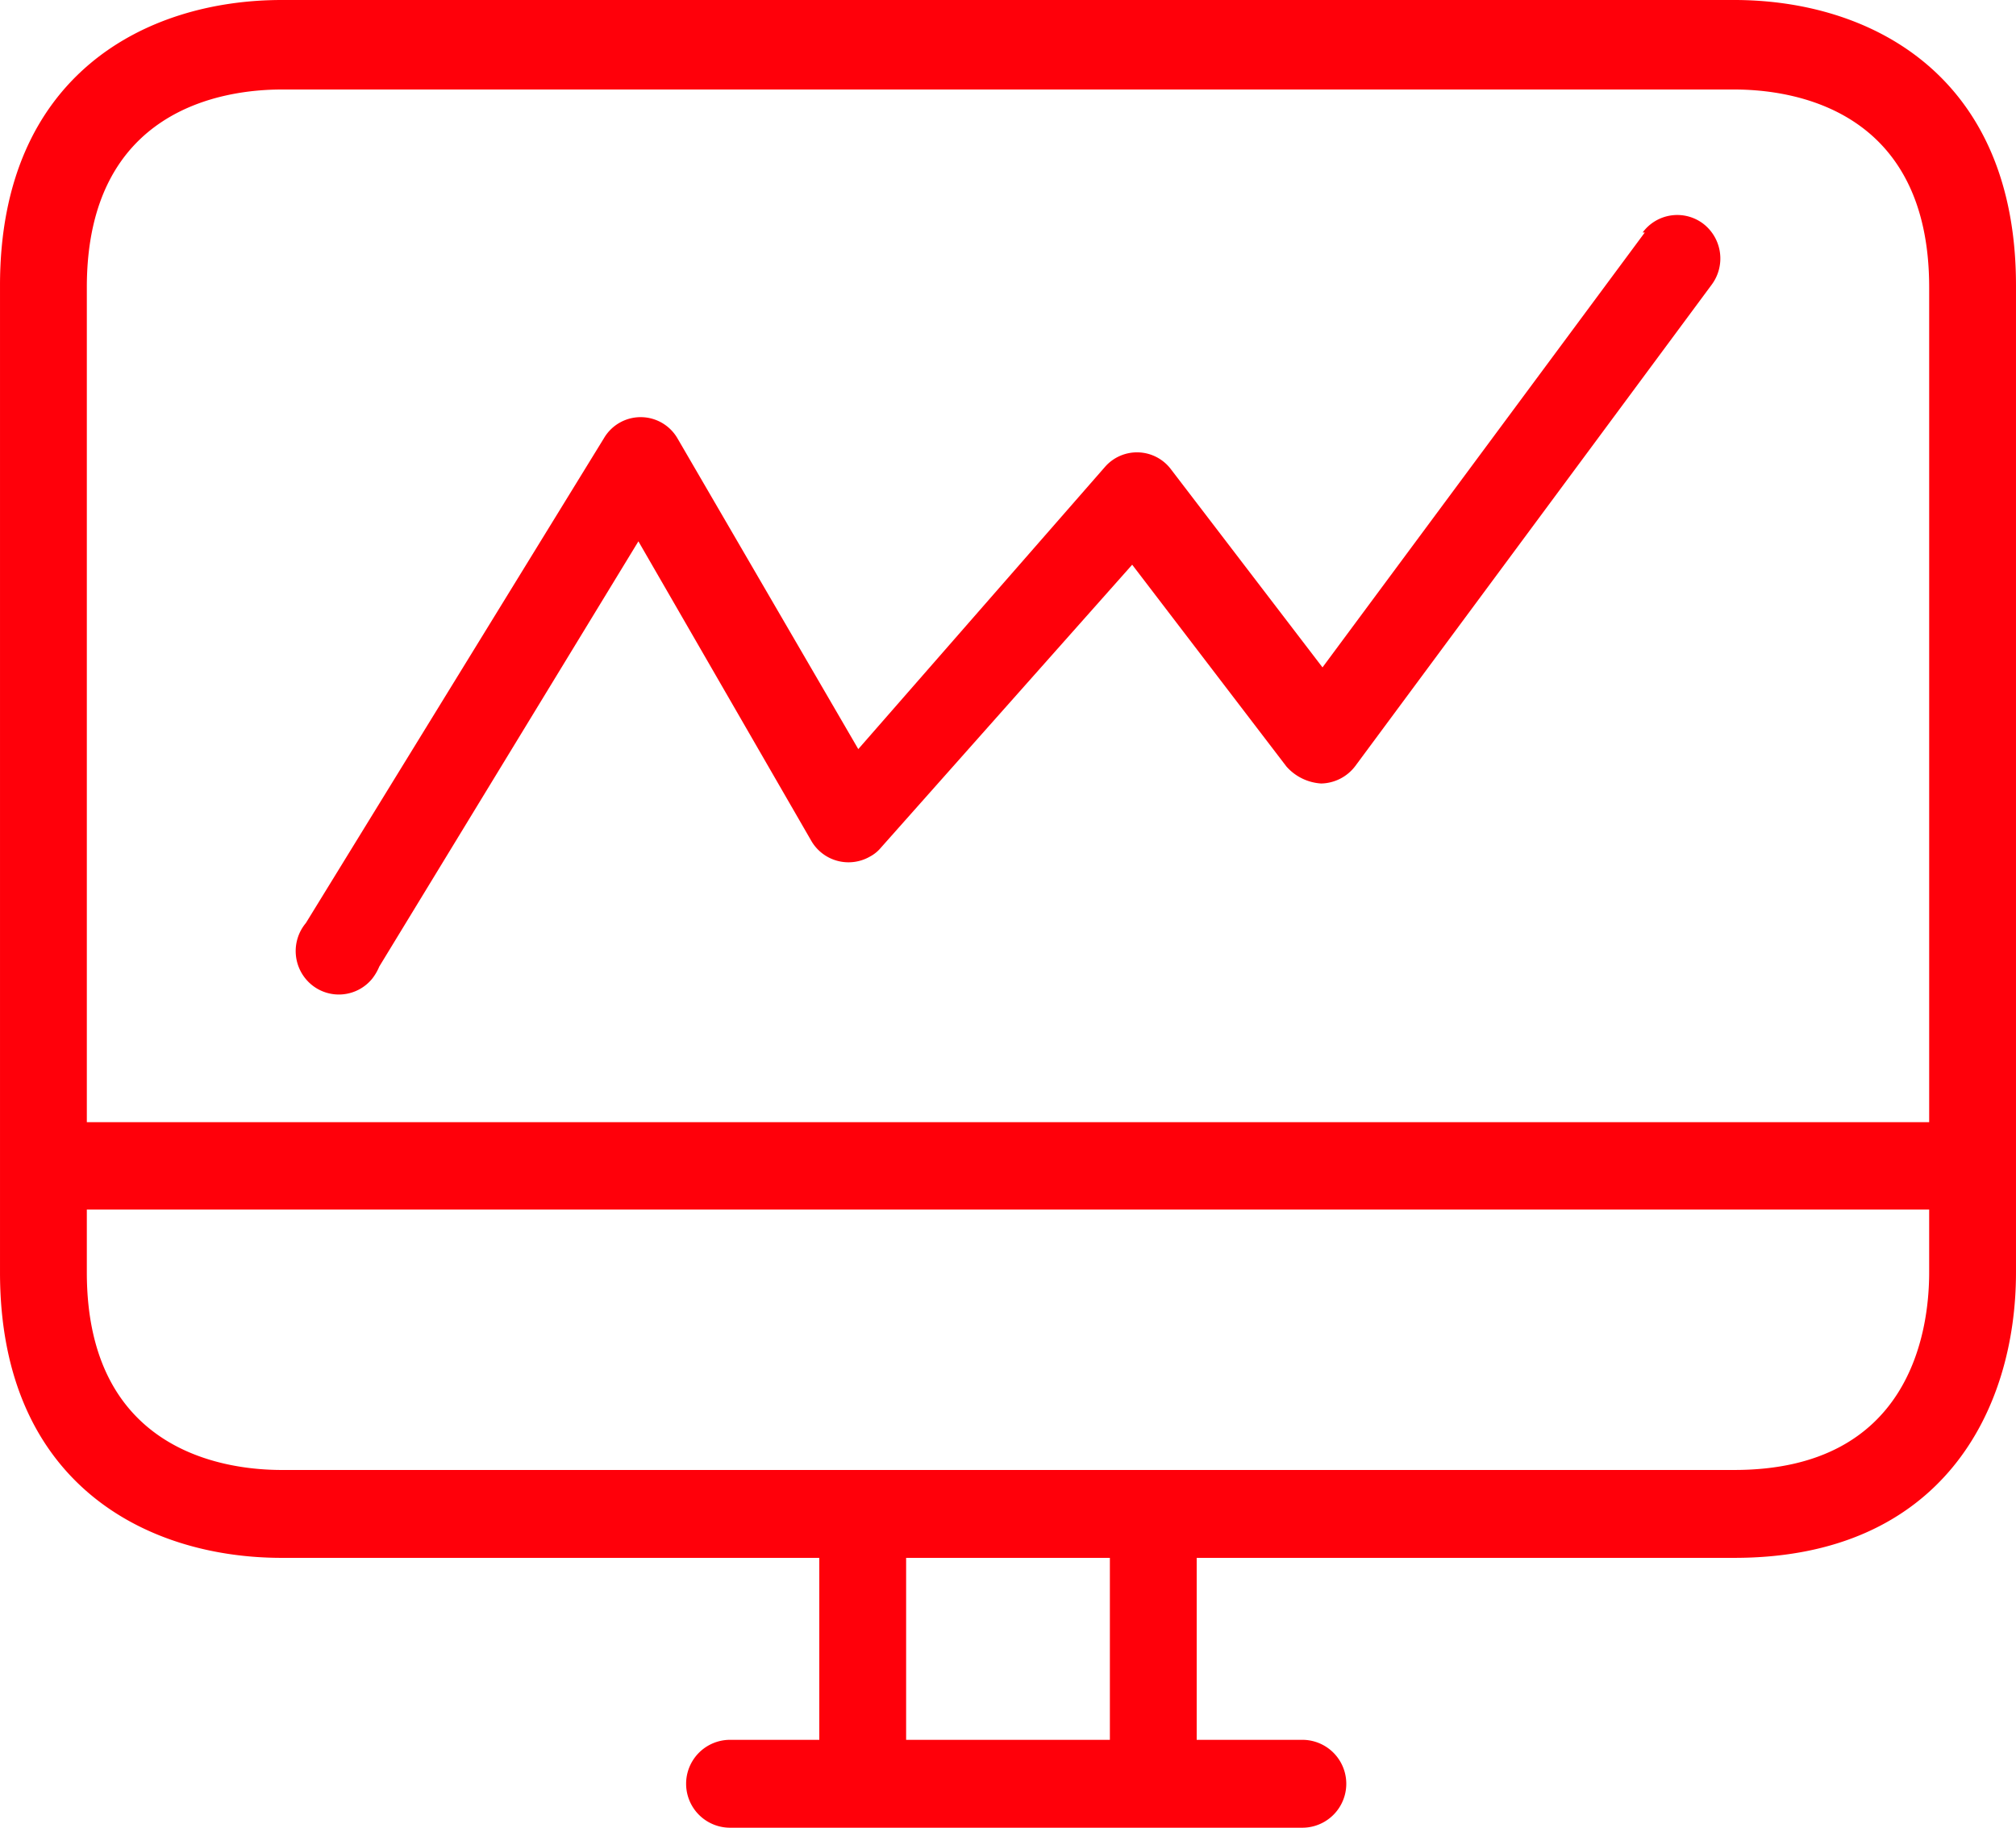
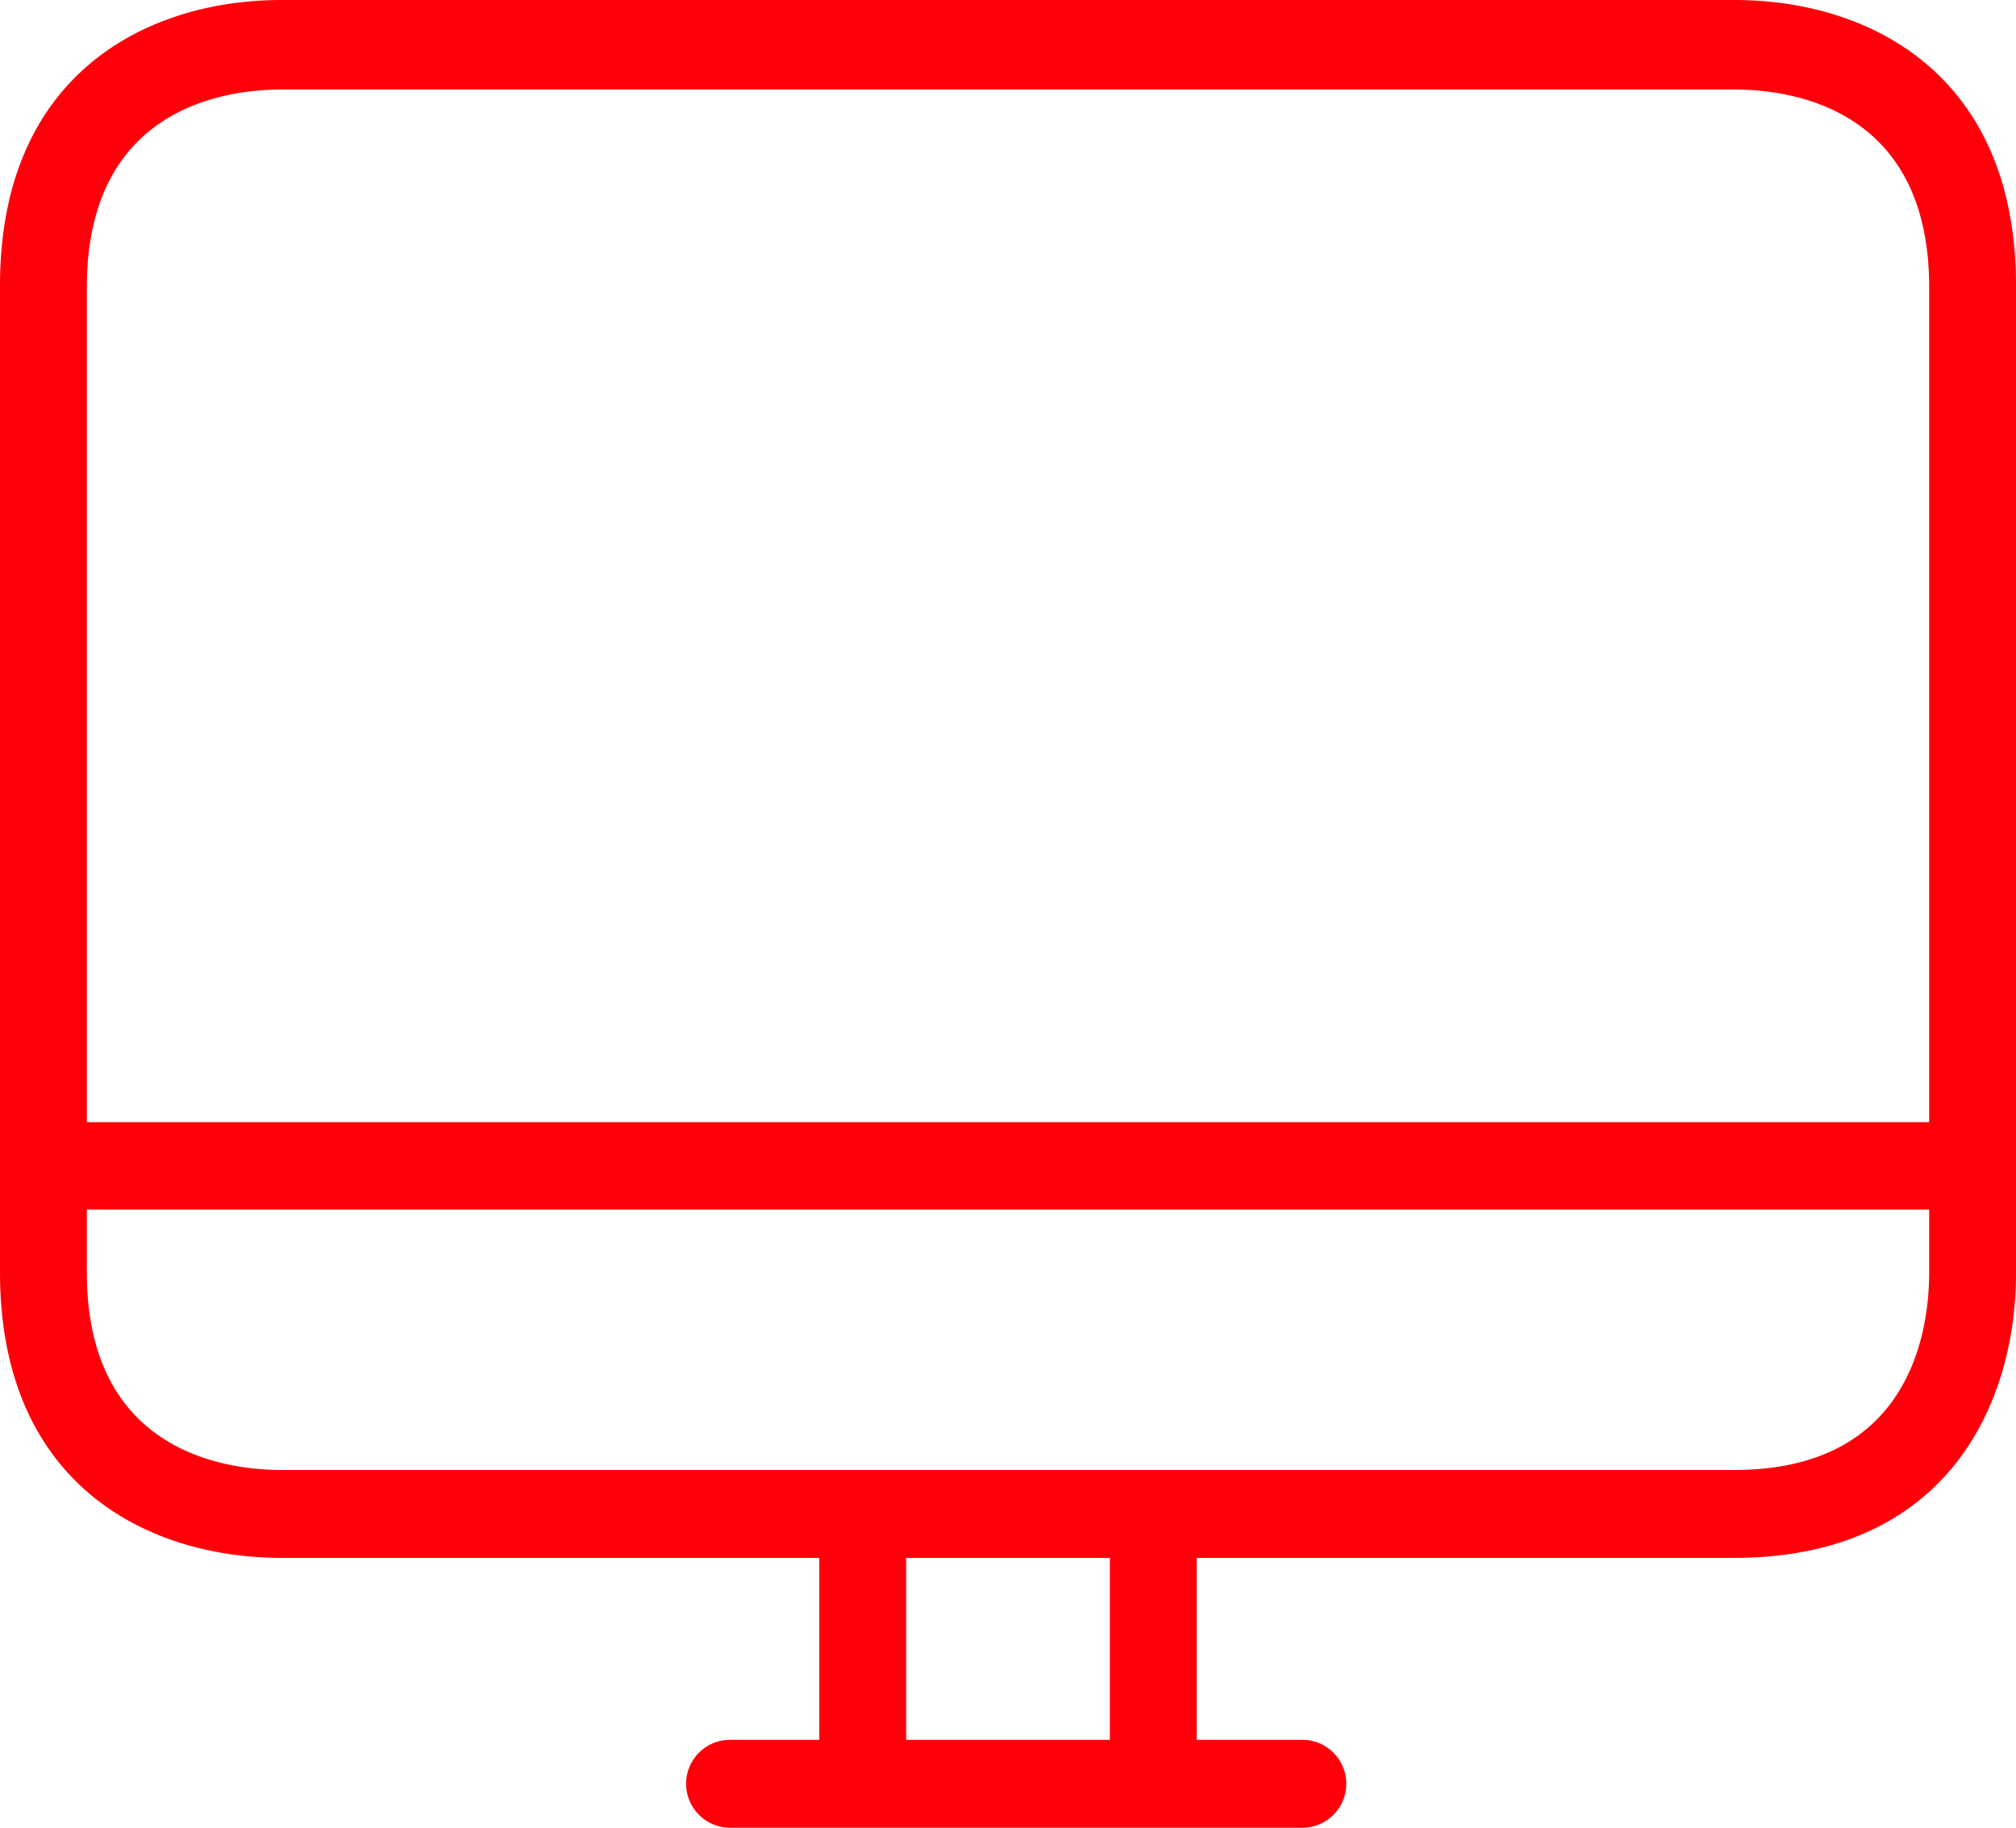
<svg xmlns="http://www.w3.org/2000/svg" id="Icon" width="82.718" height="74.997" viewBox="0 0 75 68">
  <defs fill="#ff000a">
    <style>
      .cls-1 {
        fill: #ff000a;
        fill-rule: evenodd;
      }
    </style>
  </defs>
  <path id="Shape" class="cls-1" d="M2169,3735.62v36.72c0,5.13-2.76,10.62-10.48,10.62h-20v6.77h3.93a1.635,1.635,0,0,1,0,3.27h-21.29a1.635,1.635,0,0,1,0-3.27h3.32v-6.77h-20c-5.06,0-10.48-2.79-10.48-10.62v-36.72c0-7.83,5.42-10.62,10.48-10.62h54.04C2163.58,3725,2169,3727.79,2169,3735.62Zm-33.71,54.11h-7.58v-6.77h7.58v6.77Zm30.48-19.73h-68.54v2.34c0,6.63,5.08,7.35,7.25,7.35h54.04c6.54,0,7.25-5.15,7.25-7.35V3770Zm0-34.31c0-6.64-5.08-7.36-7.25-7.36h-54.04c-2.17,0-7.25.72-7.25,7.36v31.06h68.54v-31.06Z" transform="translate(-2094 -3725)" fill="#ff000a" />
-   <path id="Path" class="cls-1" d="M2157.68,3735.59l-13.26,17.91a1.63,1.63,0,0,1-1.27.65,1.879,1.879,0,0,1-1.29-.63l-5.74-7.51-9.35,10.53a1.337,1.337,0,0,1-.39.32,1.6,1.6,0,0,1-2.2-.58l-6.43-11.14-9.64,15.82a1.918,1.918,0,0,1-.27.46,1.6,1.6,0,0,1-2.27.2,1.625,1.625,0,0,1-.19-2.28l11.09-18.04a1.583,1.583,0,0,1,2.74.02l6.72,11.55,9.17-10.49a1.581,1.581,0,0,1,2.47.09l5.63,7.36,11.99-16.18h-0.08a1.6,1.6,0,0,1,2.25-.33A1.633,1.633,0,0,1,2157.68,3735.59Z" transform="translate(-2094 -3725)" fill="#ff000a" />
</svg>